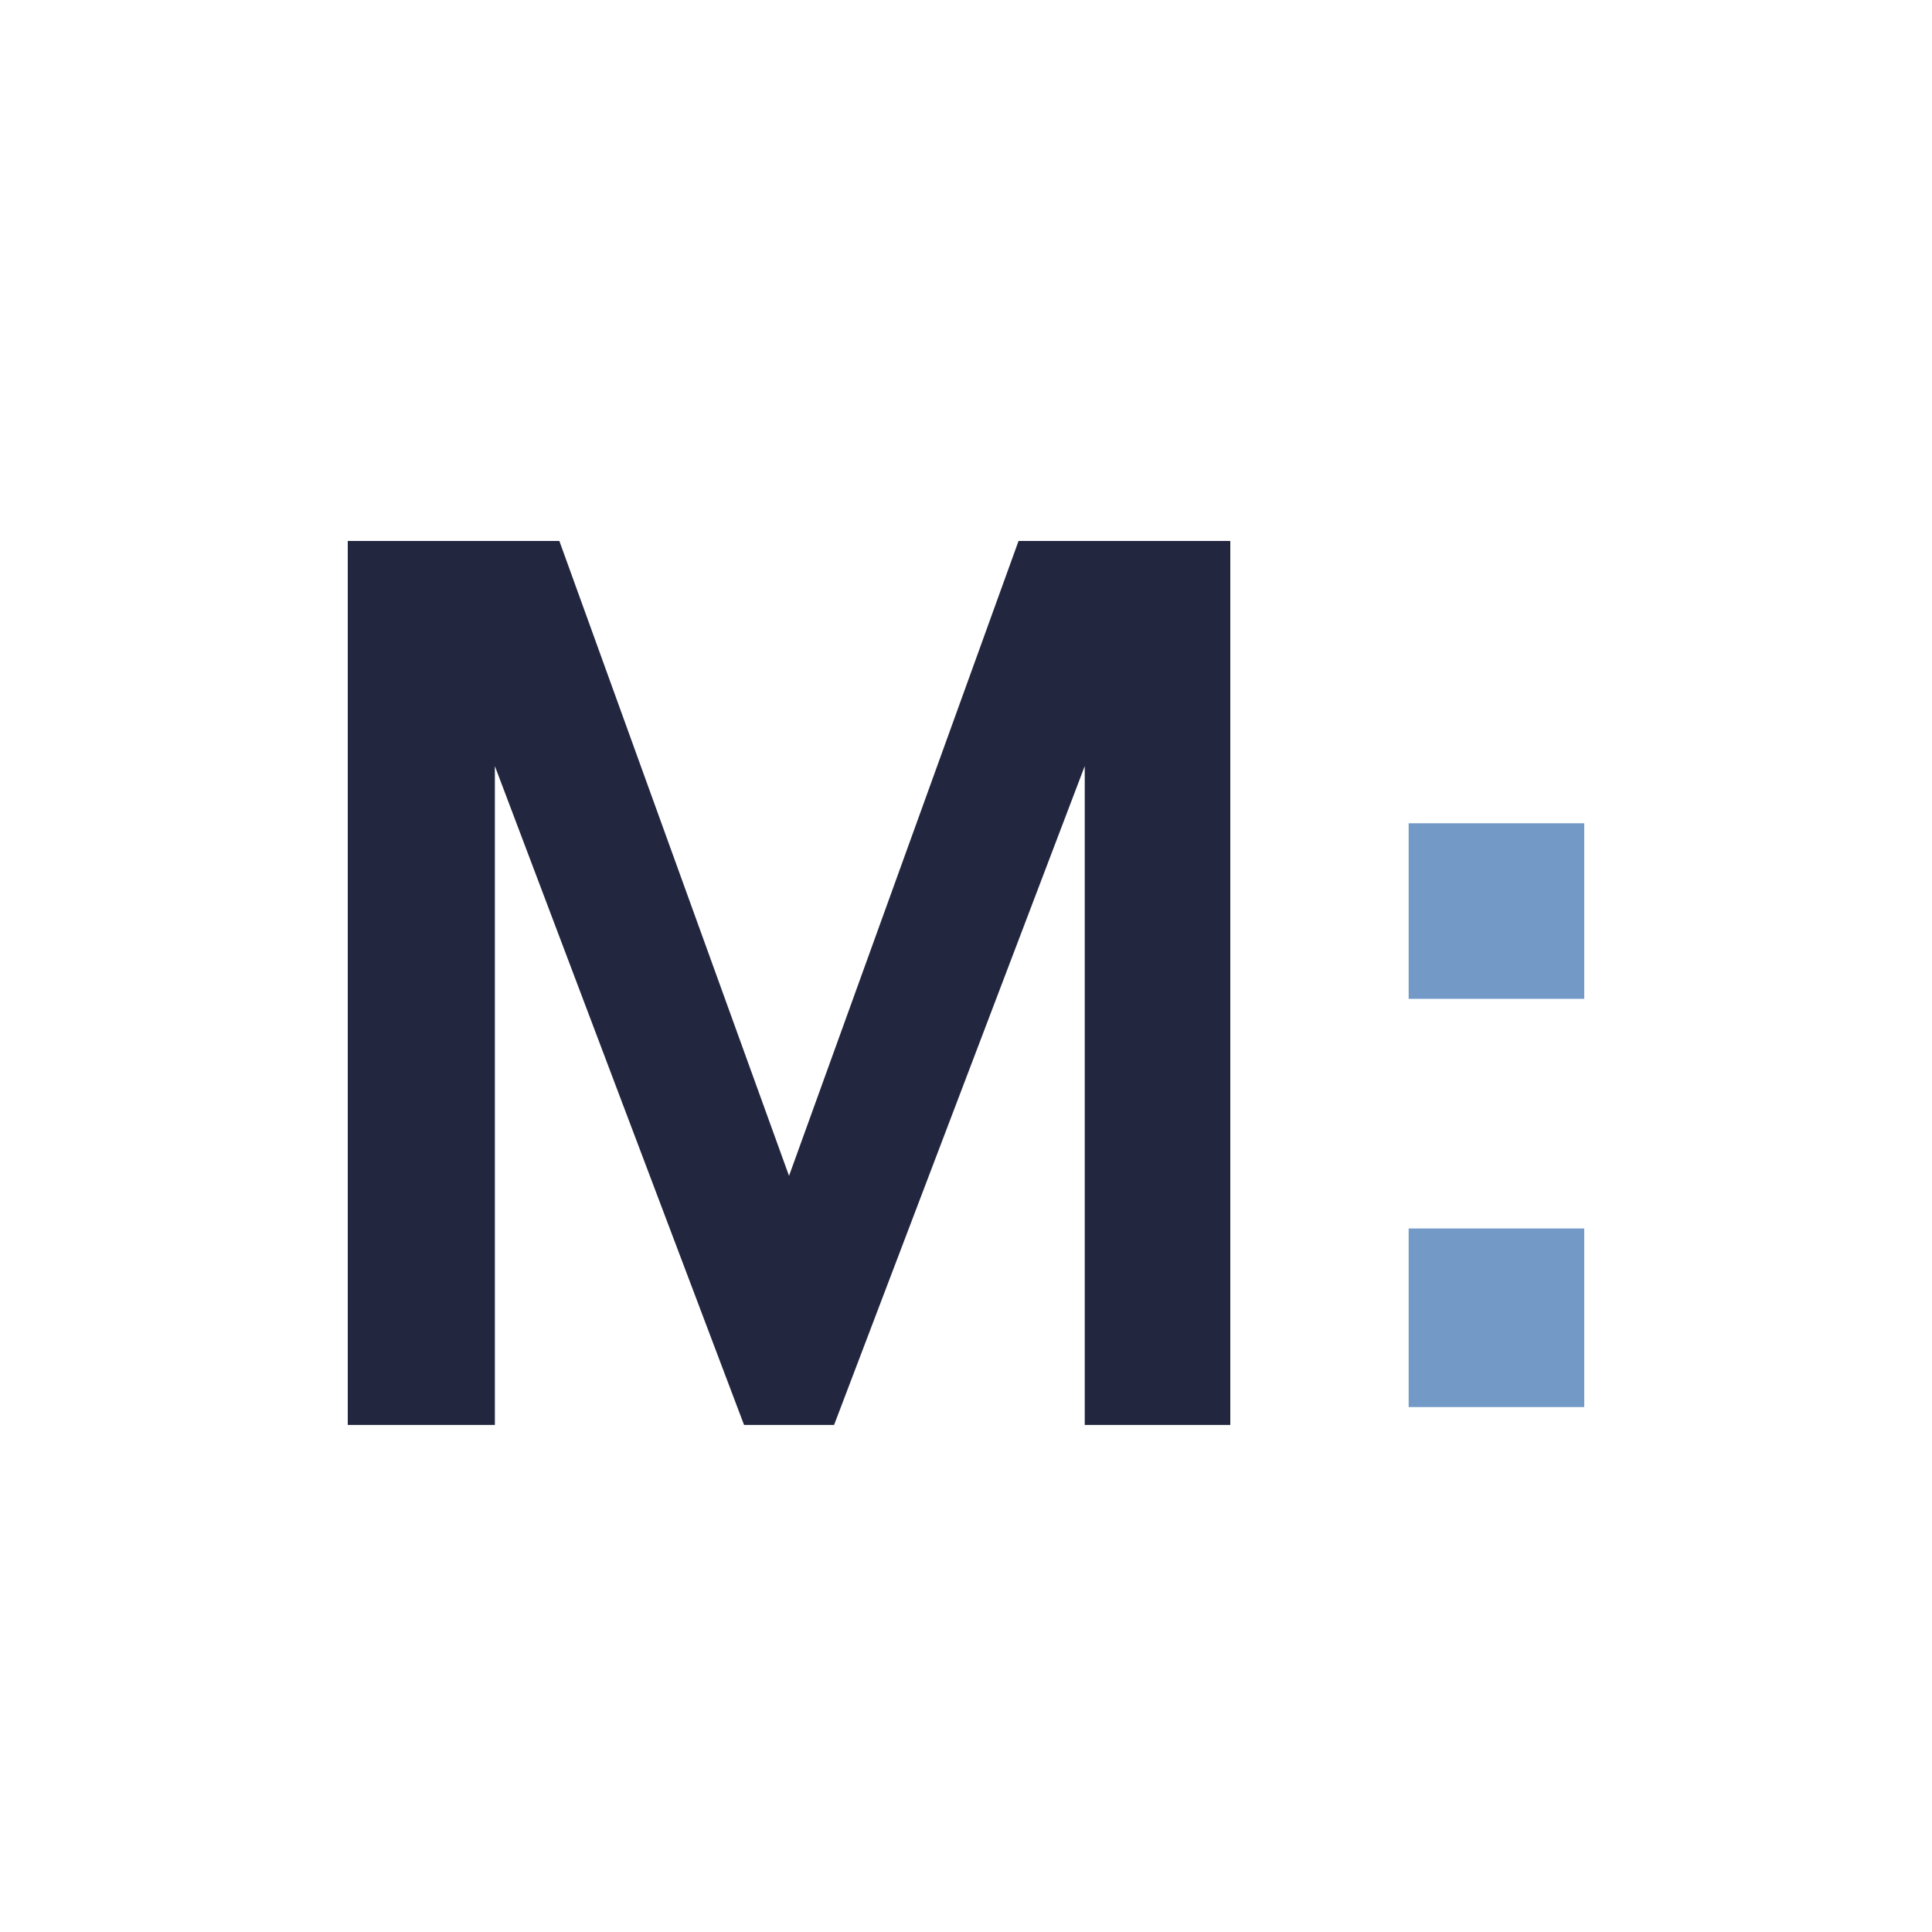
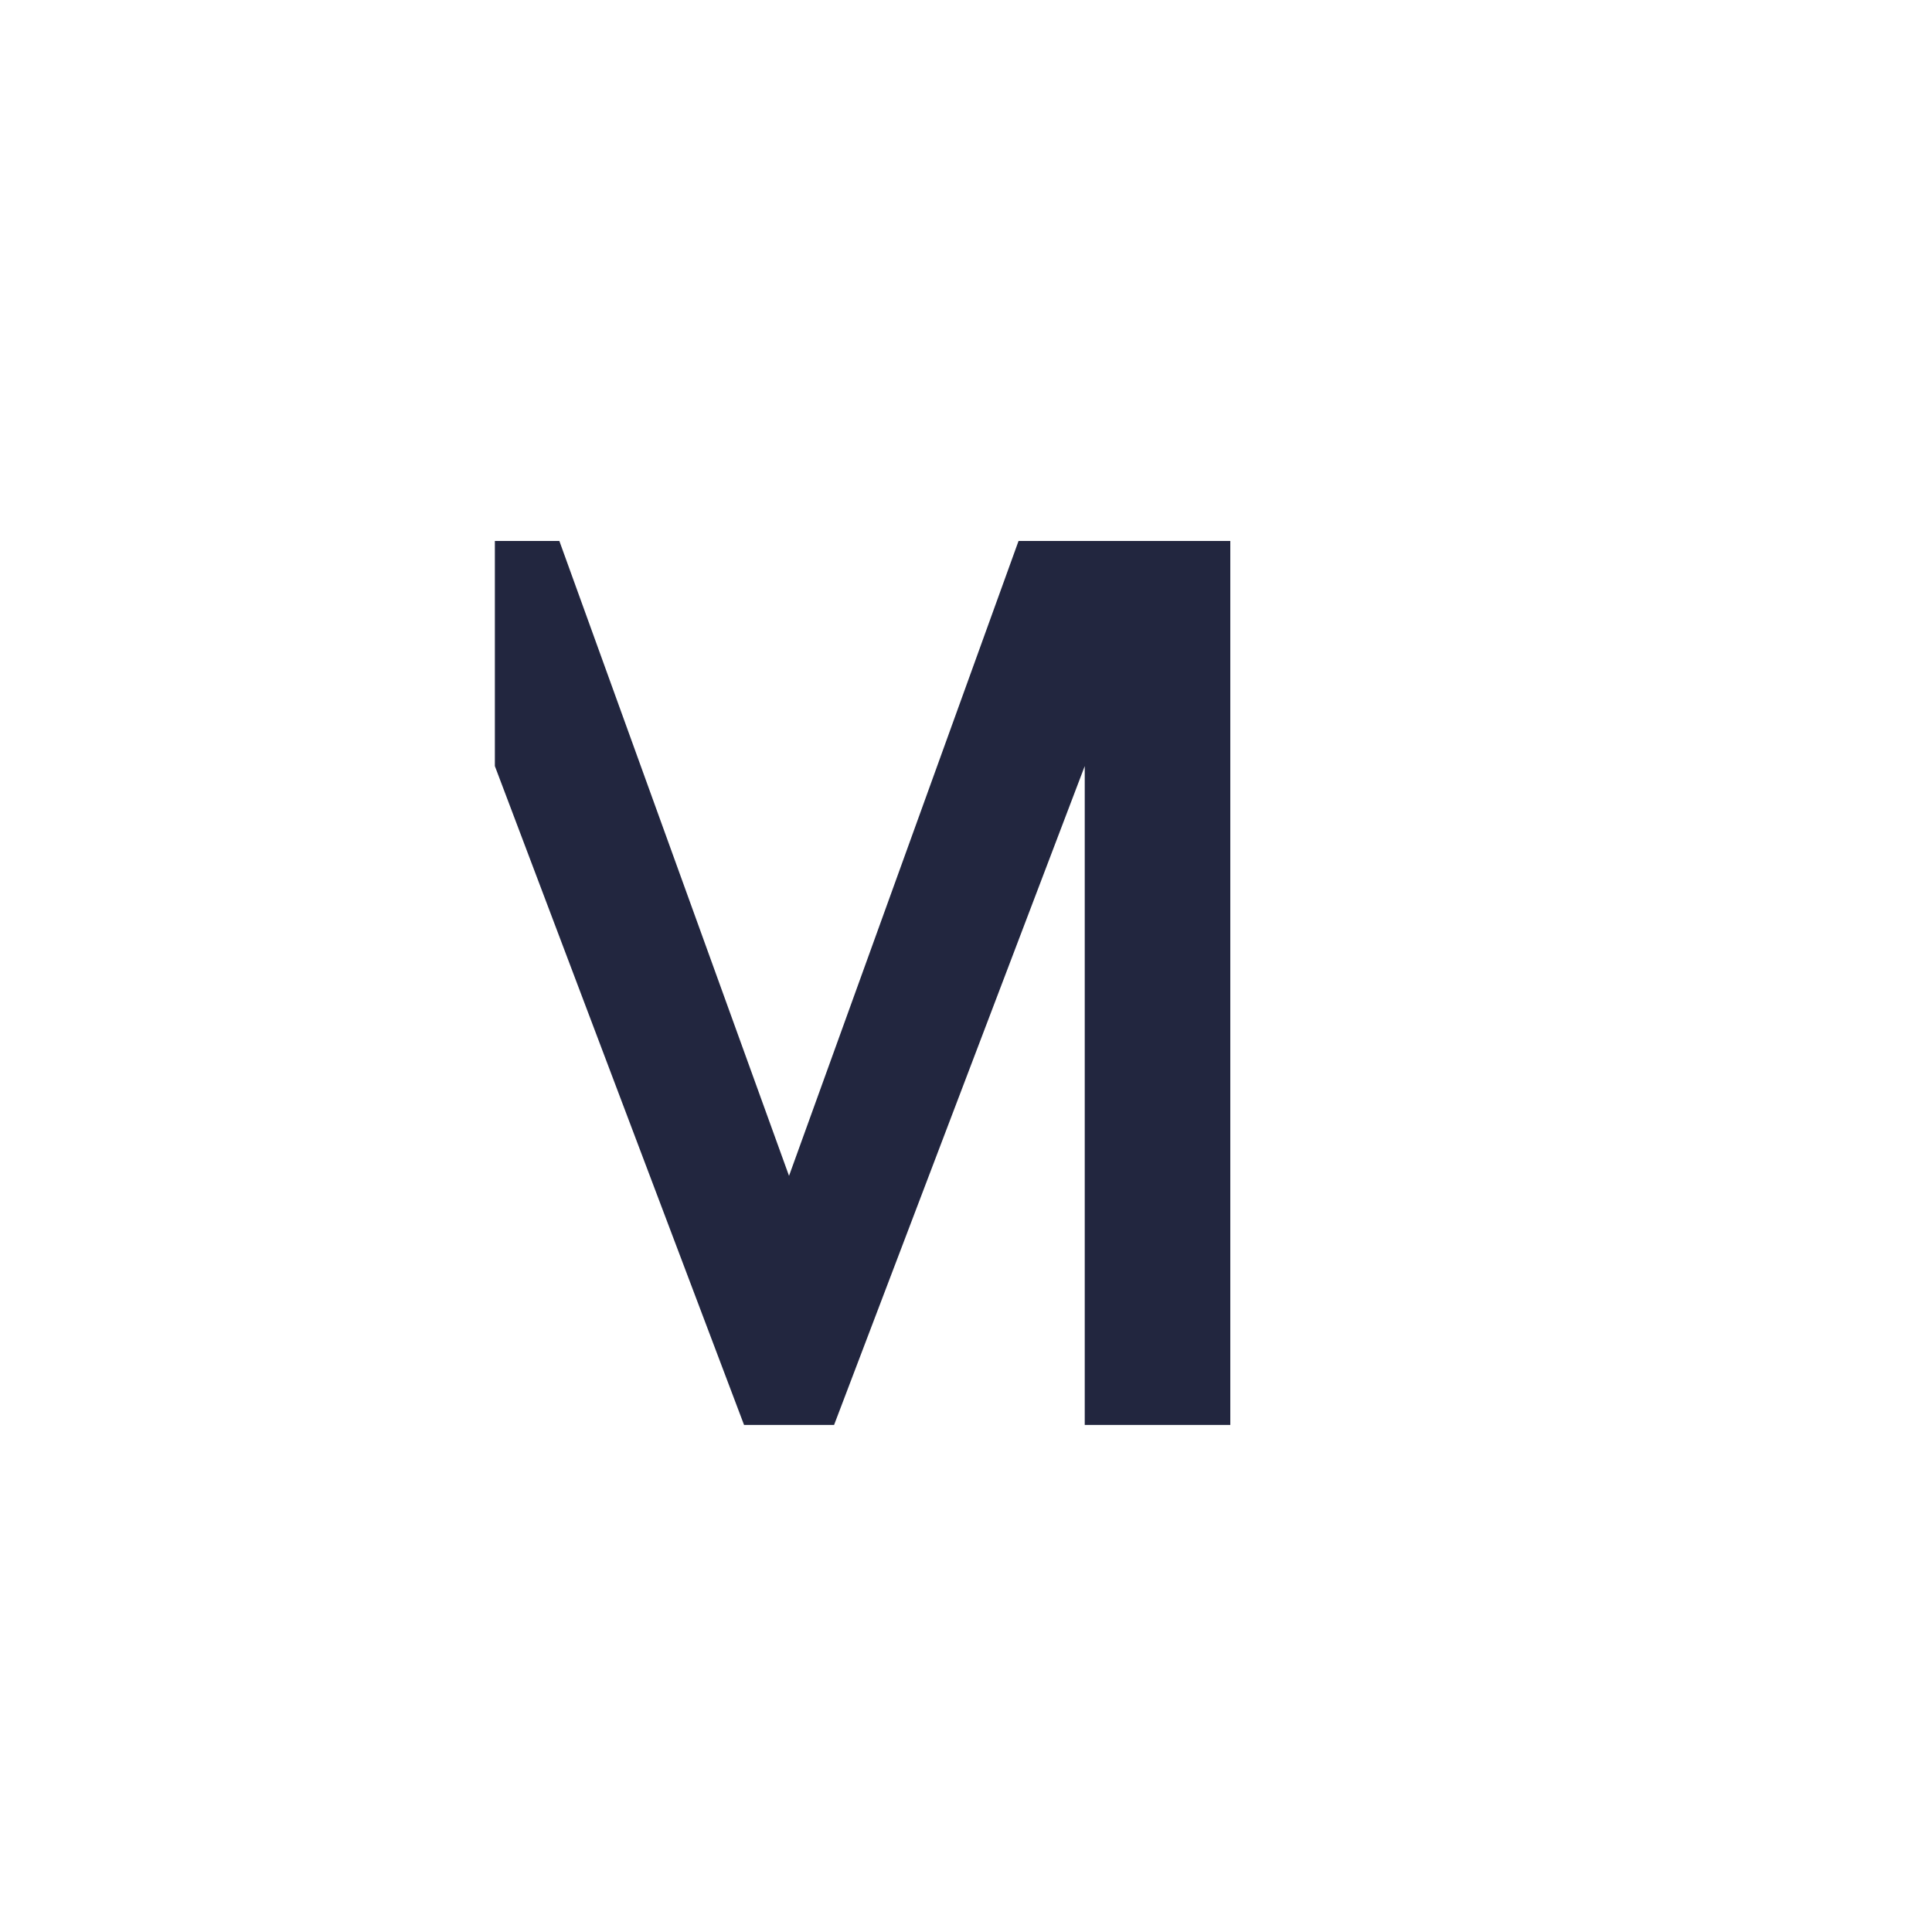
<svg xmlns="http://www.w3.org/2000/svg" width="50" height="50" fill="none">
-   <path fill="#7399C6" d="M41 31.793h-4.544v4.622H41v-4.622zM41 21.306h-4.544v4.544H41v-4.544z" />
-   <path fill="#22263F" d="M14.476 14H9v22.877h3.807V19.826l6.449 17.051h2.33l6.487-17.051v17.051h3.767V14h-5.48L20.42 30.431 14.476 14z" />
+   <path fill="#22263F" d="M14.476 14H9h3.807V19.826l6.449 17.051h2.33l6.487-17.051v17.051h3.767V14h-5.48L20.42 30.431 14.476 14z" />
</svg>